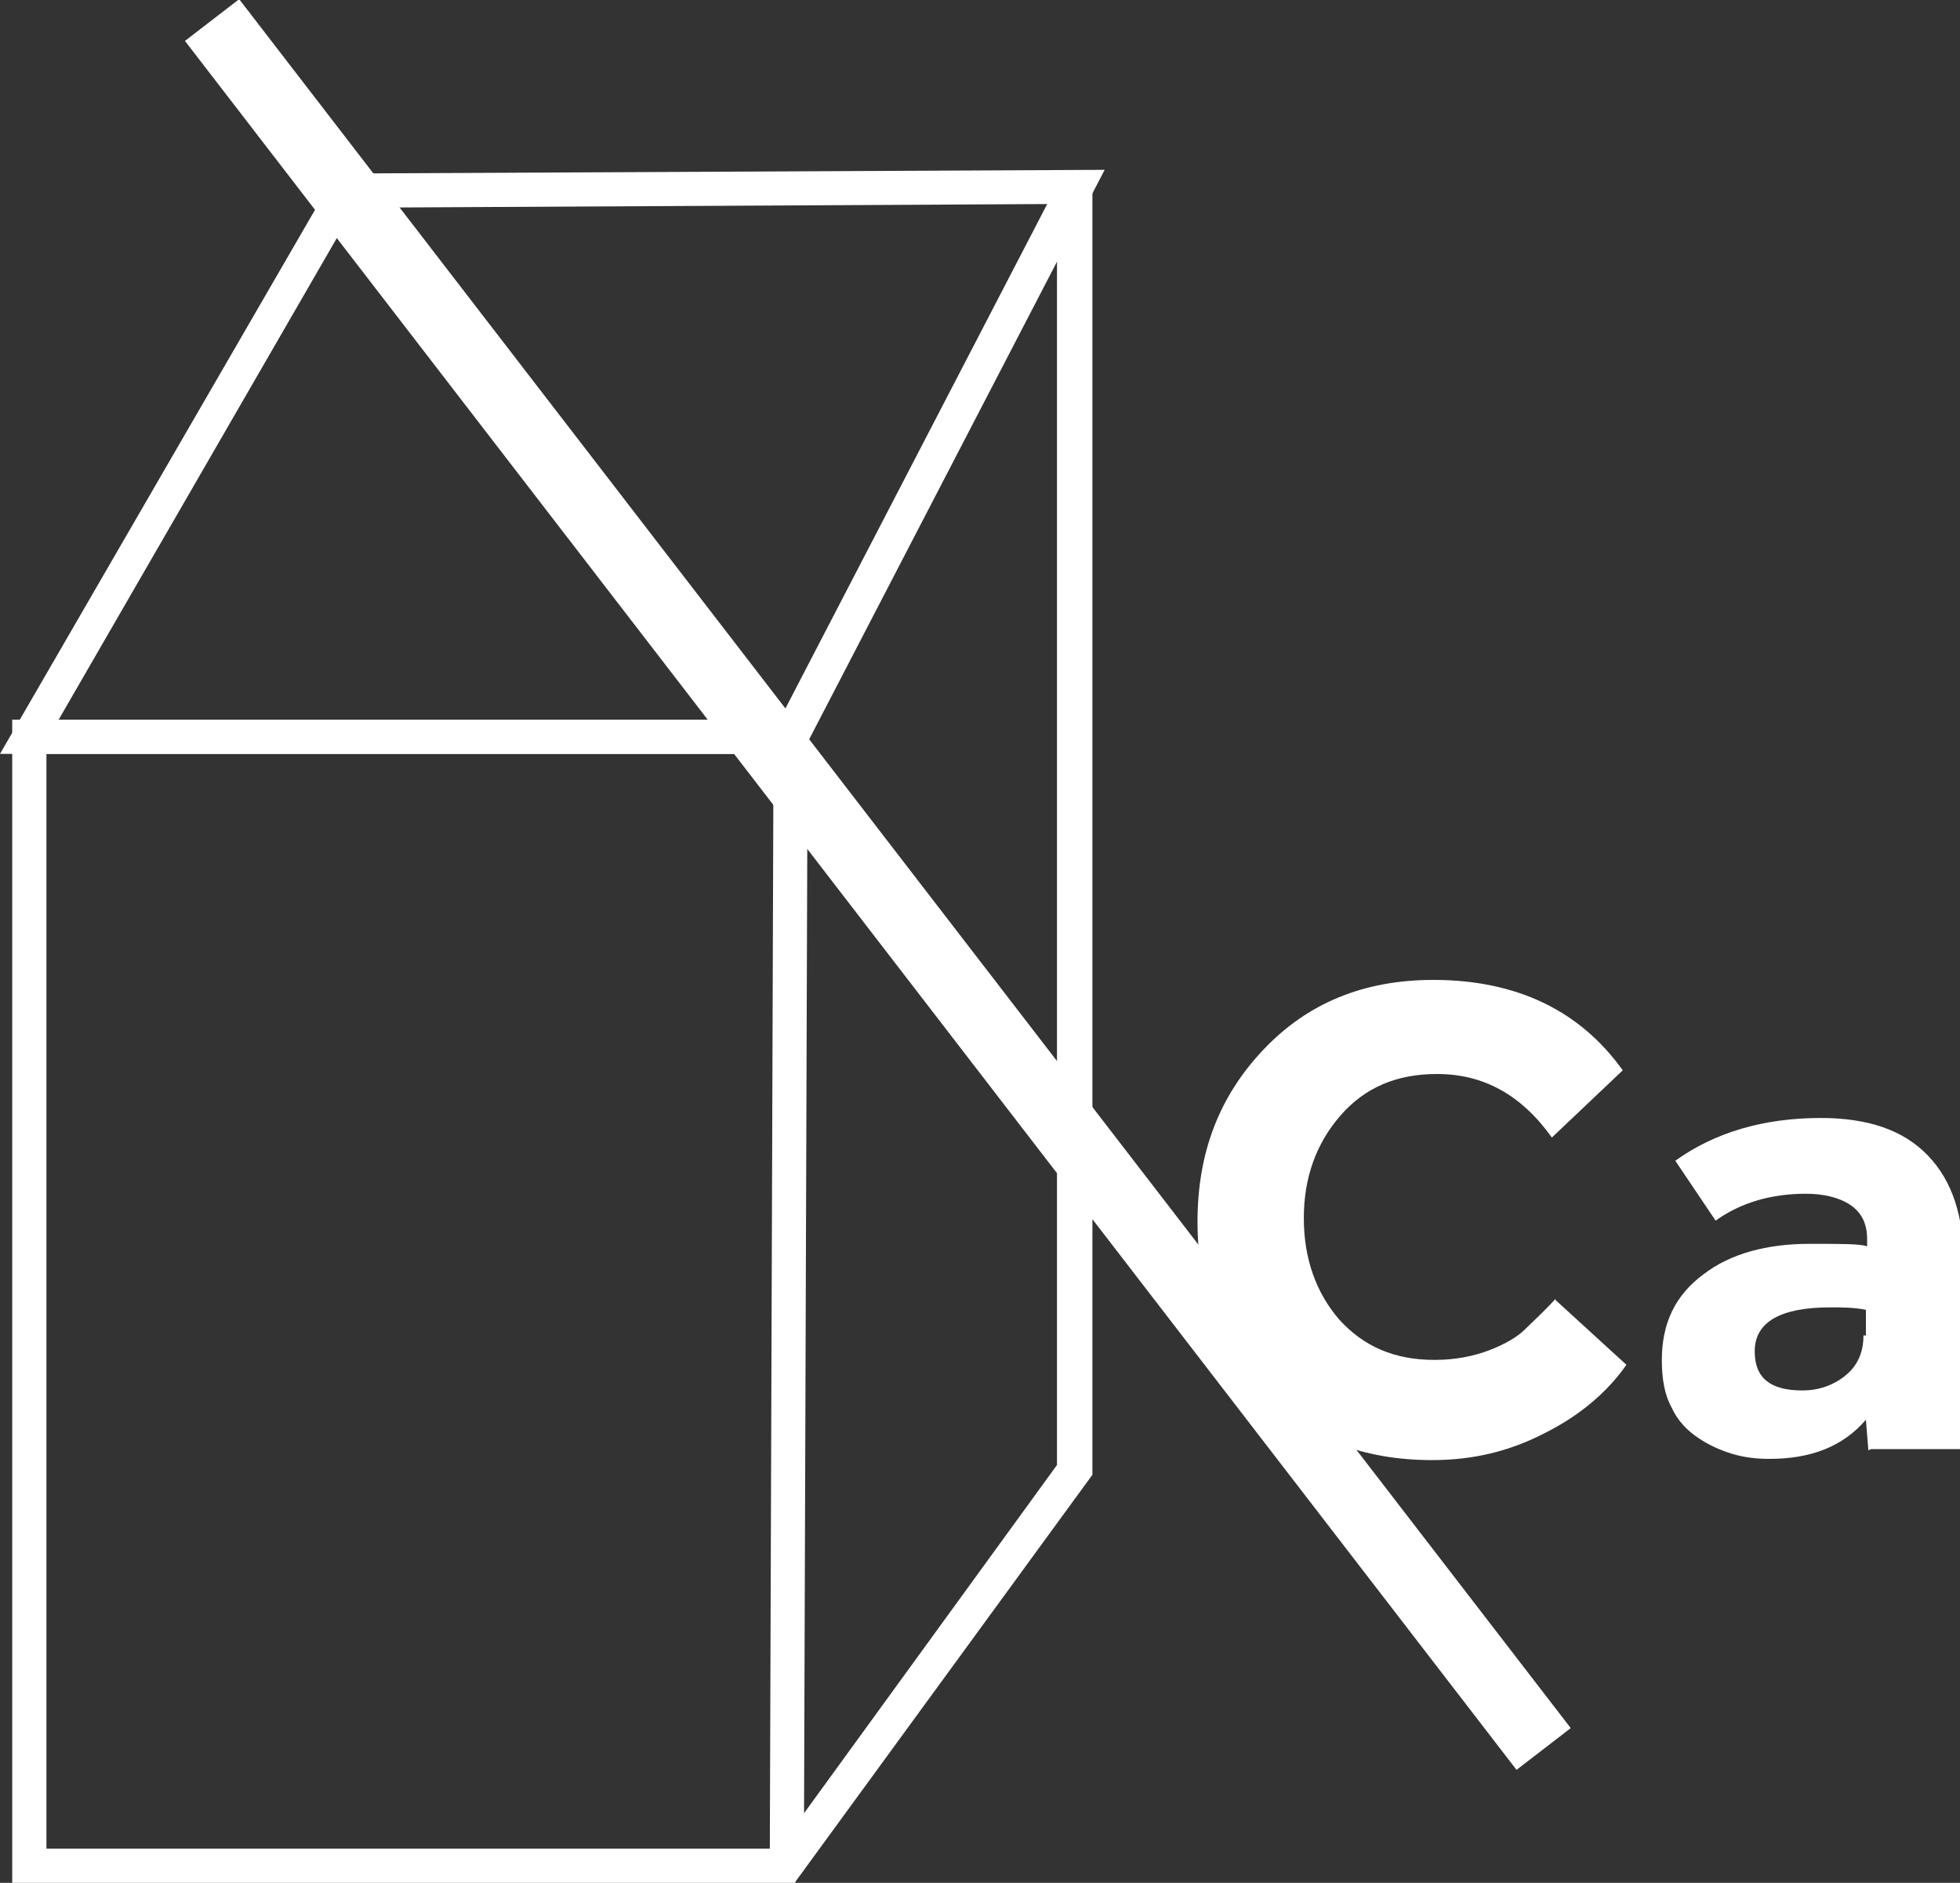
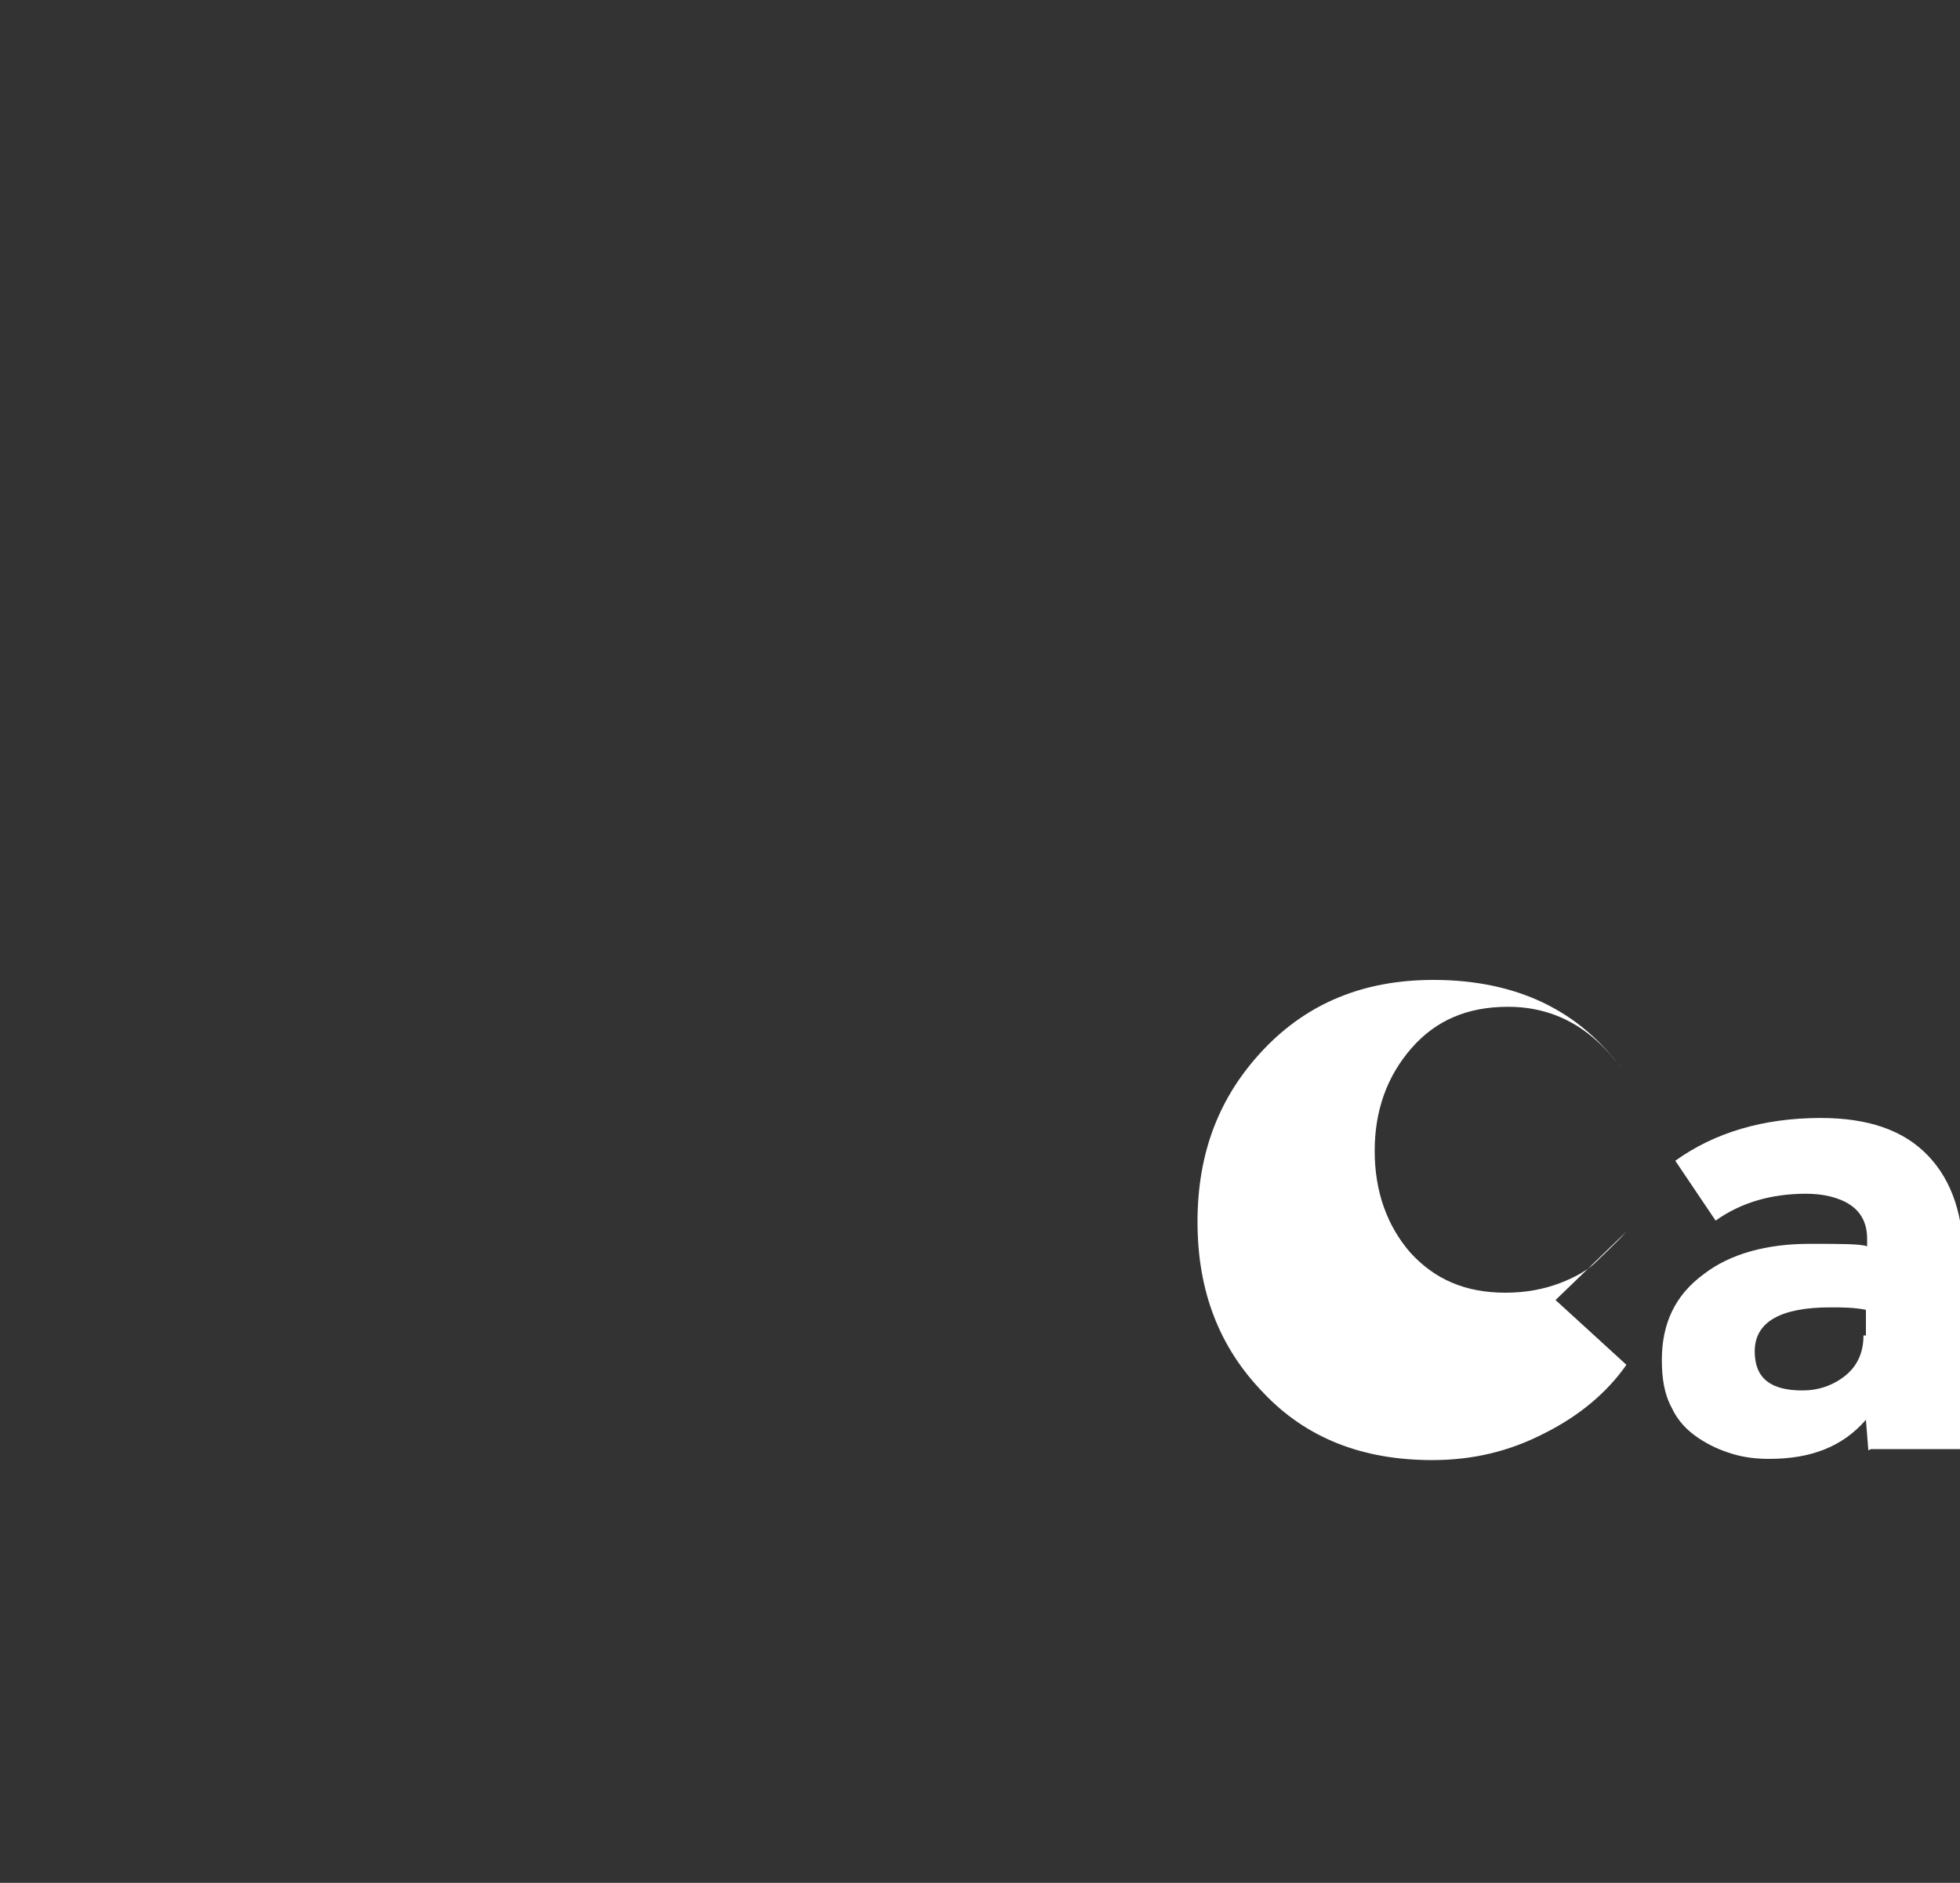
<svg xmlns="http://www.w3.org/2000/svg" viewBox="0 0 16.04 15.41" data-name="Layer 2" id="Layer_2">
  <rect x="0" y="0" width="16.04" height="15.41" fill="#333333" stroke="none" />
  <defs>
    <style>
      .cls-1 {
        fill: #fff;
      }
    </style>
  </defs>
  <g data-name="Layer 1" id="Layer_1-2">
    <g>
      <g>
-         <path d="M6.55,6.17H0L2.75,1.42h.08l6.21-.03-2.48,4.78ZM.48,5.89h5.9l2.19-4.22-5.67.03L.48,5.89Z" class="cls-1" />
-         <path d="M6.51,15.41H.1V5.89h6.51l-.03,8.95,2.07-2.85V1.53h.29v10.54s-2.43,3.33-2.43,3.33ZM.38,15.13h5.92l.03-8.96H.38v8.96Z" class="cls-1" />
-         <rect transform="translate(-2.93 5.89) rotate(-37.6)" height="17.86" width=".56" y="-1.69" x="6.91" class="cls-1" />
-       </g>
+         </g>
      <g>
        <path d="M15.29,11.87l-.02-.25c-.19.22-.45.32-.79.32-.1,0-.2-.01-.3-.04-.1-.03-.19-.07-.28-.13s-.17-.14-.22-.25c-.06-.11-.08-.24-.08-.39,0-.3.11-.53.34-.7.22-.17.52-.25.87-.25.26,0,.41,0,.47.02v-.06c0-.13-.05-.22-.14-.28-.09-.06-.22-.09-.36-.09-.28,0-.53.07-.74.22l-.33-.49c.32-.23.72-.35,1.19-.35.39,0,.68.1.88.31.2.21.29.5.29.87v1.53h-.76ZM15.27,10.93v-.21c-.1-.02-.2-.02-.29-.02-.41,0-.62.12-.62.36,0,.22.13.32.39.32.13,0,.25-.04.35-.12.1-.08.15-.19.15-.33" class="cls-1" />
-         <path d="M12.73,10.64l.58.53c-.16.23-.39.42-.67.56-.29.15-.59.22-.92.22-.57,0-1.03-.18-1.38-.55-.36-.37-.54-.83-.54-1.4s.18-1.03.54-1.41c.36-.38.82-.57,1.39-.57.68,0,1.2.25,1.55.74l-.58.55c-.25-.35-.56-.52-.94-.52-.33,0-.59.11-.79.34-.2.23-.3.51-.3.84s.1.61.29.83c.2.22.45.33.78.33.17,0,.32-.03.45-.08.13-.05.23-.11.29-.17.06-.06.15-.14.25-.25" class="cls-1" />
+         <path d="M12.73,10.64l.58.53c-.16.23-.39.42-.67.56-.29.15-.59.22-.92.22-.57,0-1.03-.18-1.38-.55-.36-.37-.54-.83-.54-1.4s.18-1.03.54-1.41c.36-.38.82-.57,1.39-.57.68,0,1.2.25,1.55.74c-.25-.35-.56-.52-.94-.52-.33,0-.59.11-.79.34-.2.23-.3.51-.3.84s.1.61.29.83c.2.22.45.33.78.33.17,0,.32-.03.45-.08.13-.05.23-.11.29-.17.06-.06.15-.14.25-.25" class="cls-1" />
      </g>
    </g>
  </g>
</svg>